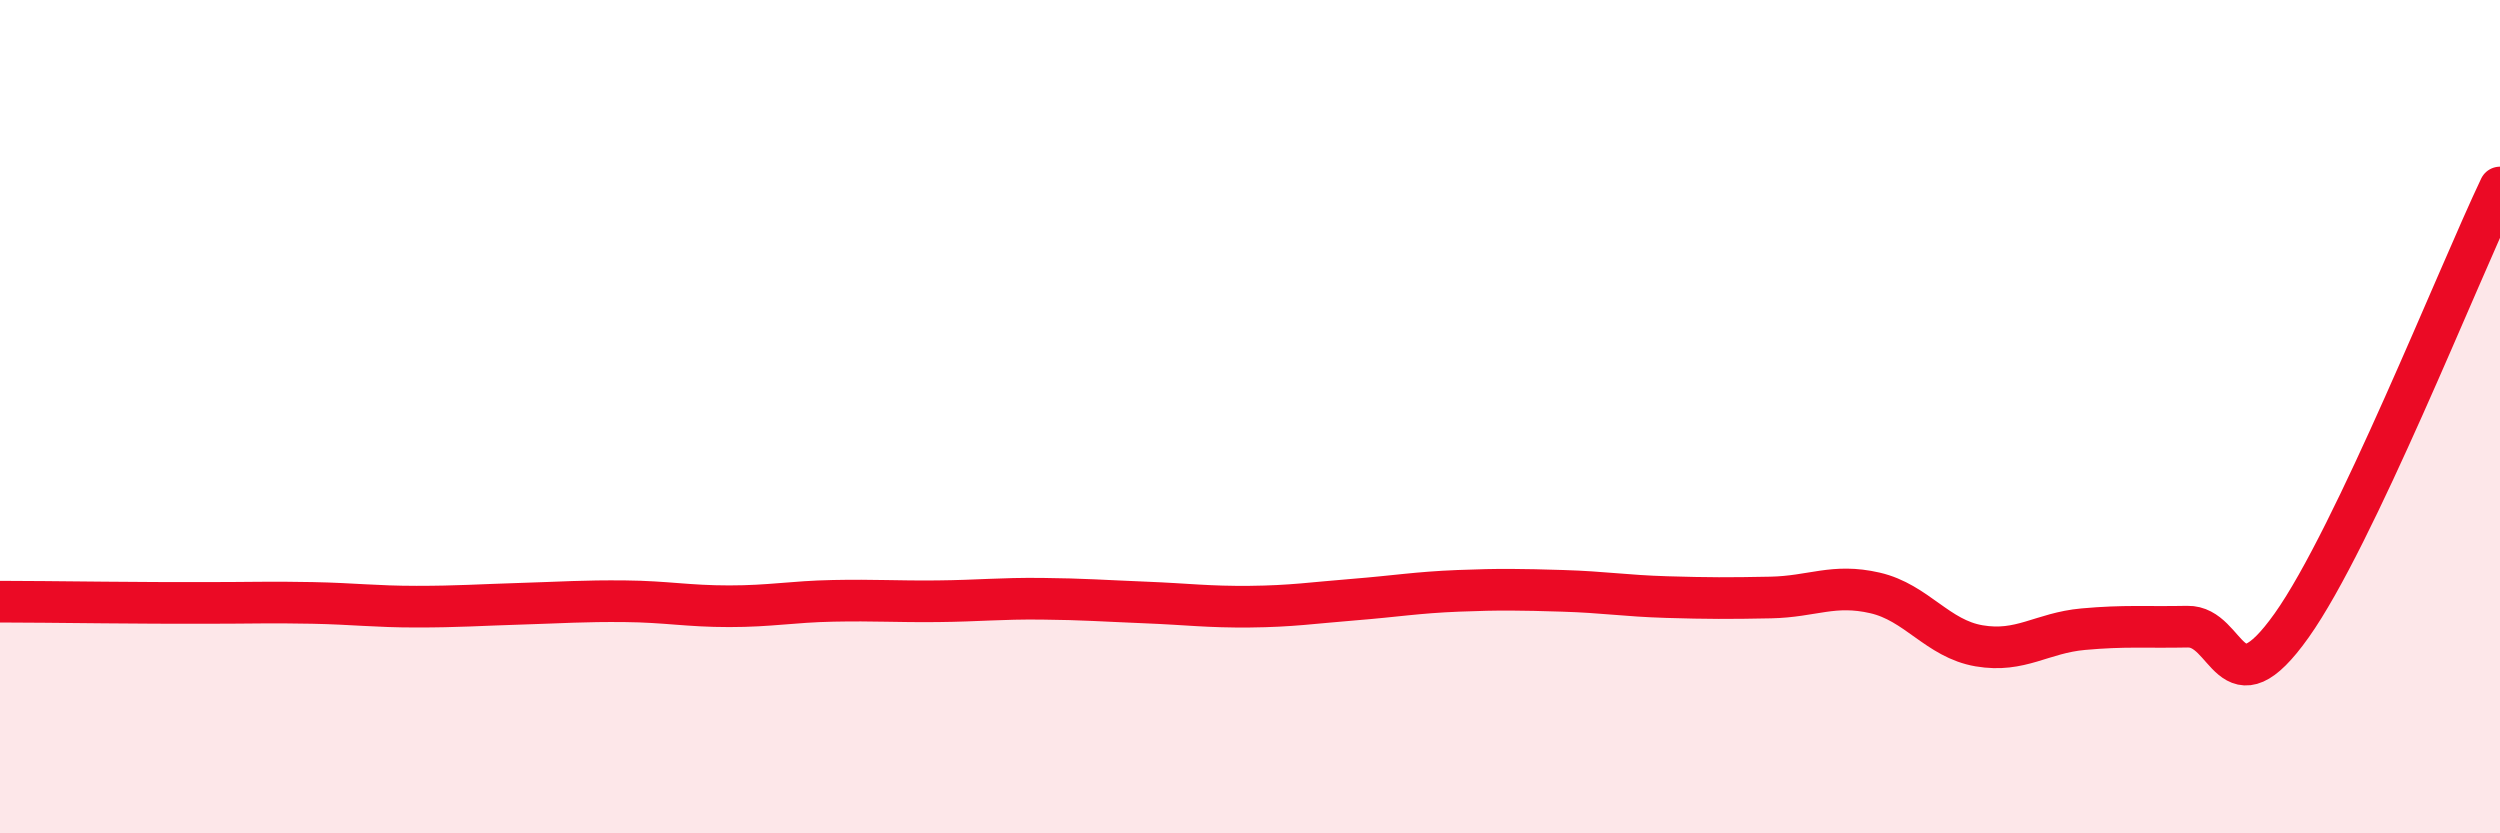
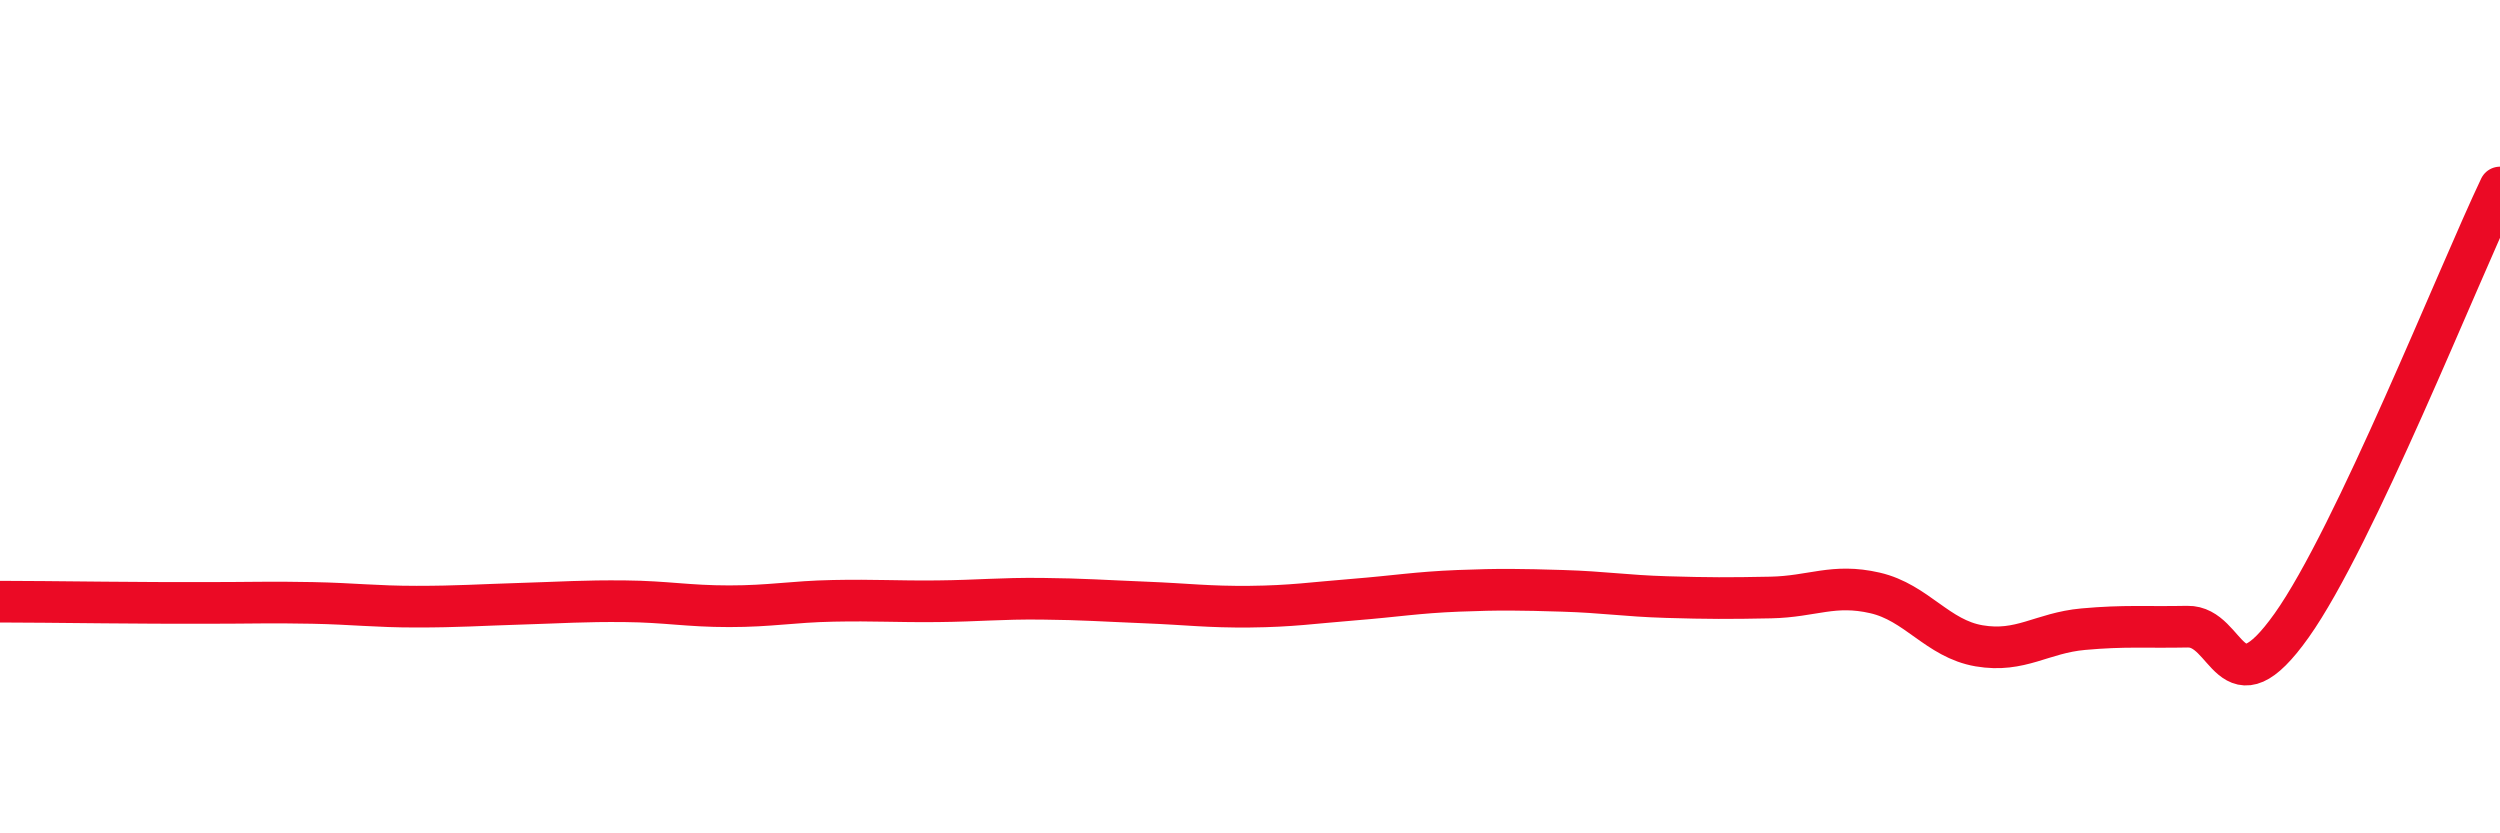
<svg xmlns="http://www.w3.org/2000/svg" width="60" height="20" viewBox="0 0 60 20">
-   <path d="M 0,14.44 C 0.5,14.44 1.5,14.45 2.5,14.46 C 3.5,14.47 4,14.47 5,14.47 C 6,14.47 6.5,14.45 7.5,14.47 C 8.5,14.49 9,14.56 10,14.56 C 11,14.56 11.5,14.52 12.5,14.49 C 13.5,14.46 14,14.42 15,14.43 C 16,14.44 16.5,14.55 17.5,14.55 C 18.5,14.55 19,14.44 20,14.42 C 21,14.4 21.5,14.44 22.5,14.43 C 23.5,14.42 24,14.36 25,14.37 C 26,14.38 26.5,14.42 27.5,14.46 C 28.5,14.5 29,14.57 30,14.56 C 31,14.55 31.5,14.47 32.5,14.39 C 33.5,14.31 34,14.22 35,14.18 C 36,14.14 36.5,14.15 37.5,14.18 C 38.5,14.21 39,14.3 40,14.33 C 41,14.36 41.5,14.36 42.5,14.34 C 43.5,14.32 44,14 45,14.23 C 46,14.46 46.5,15.33 47.5,15.5 C 48.5,15.67 49,15.19 50,15.1 C 51,15.01 51.5,15.06 52.5,15.04 C 53.5,15.02 53.5,17.12 55,15.01 C 56.5,12.9 59,6.6 60,4.5L60 20L0 20Z" fill="#EB0A25" opacity="0.1" stroke-linecap="round" stroke-linejoin="round" />
  <path d="M 0,14.44 C 0.5,14.44 1.5,14.45 2.5,14.46 C 3.5,14.47 4,14.47 5,14.47 C 6,14.47 6.5,14.45 7.5,14.47 C 8.5,14.49 9,14.56 10,14.56 C 11,14.56 11.5,14.52 12.5,14.49 C 13.5,14.46 14,14.42 15,14.43 C 16,14.44 16.5,14.55 17.5,14.55 C 18.5,14.55 19,14.44 20,14.42 C 21,14.4 21.5,14.44 22.5,14.43 C 23.5,14.42 24,14.36 25,14.37 C 26,14.38 26.5,14.42 27.5,14.46 C 28.5,14.5 29,14.57 30,14.56 C 31,14.55 31.5,14.47 32.5,14.39 C 33.5,14.31 34,14.22 35,14.18 C 36,14.14 36.5,14.15 37.5,14.18 C 38.5,14.21 39,14.3 40,14.33 C 41,14.36 41.5,14.36 42.5,14.34 C 43.5,14.32 44,14 45,14.23 C 46,14.46 46.5,15.33 47.5,15.5 C 48.5,15.67 49,15.19 50,15.1 C 51,15.01 51.5,15.06 52.5,15.04 C 53.5,15.02 53.5,17.12 55,15.01 C 56.5,12.9 59,6.6 60,4.5" stroke="#EB0A25" stroke-width="1" fill="none" stroke-linecap="round" stroke-linejoin="round" />
</svg>